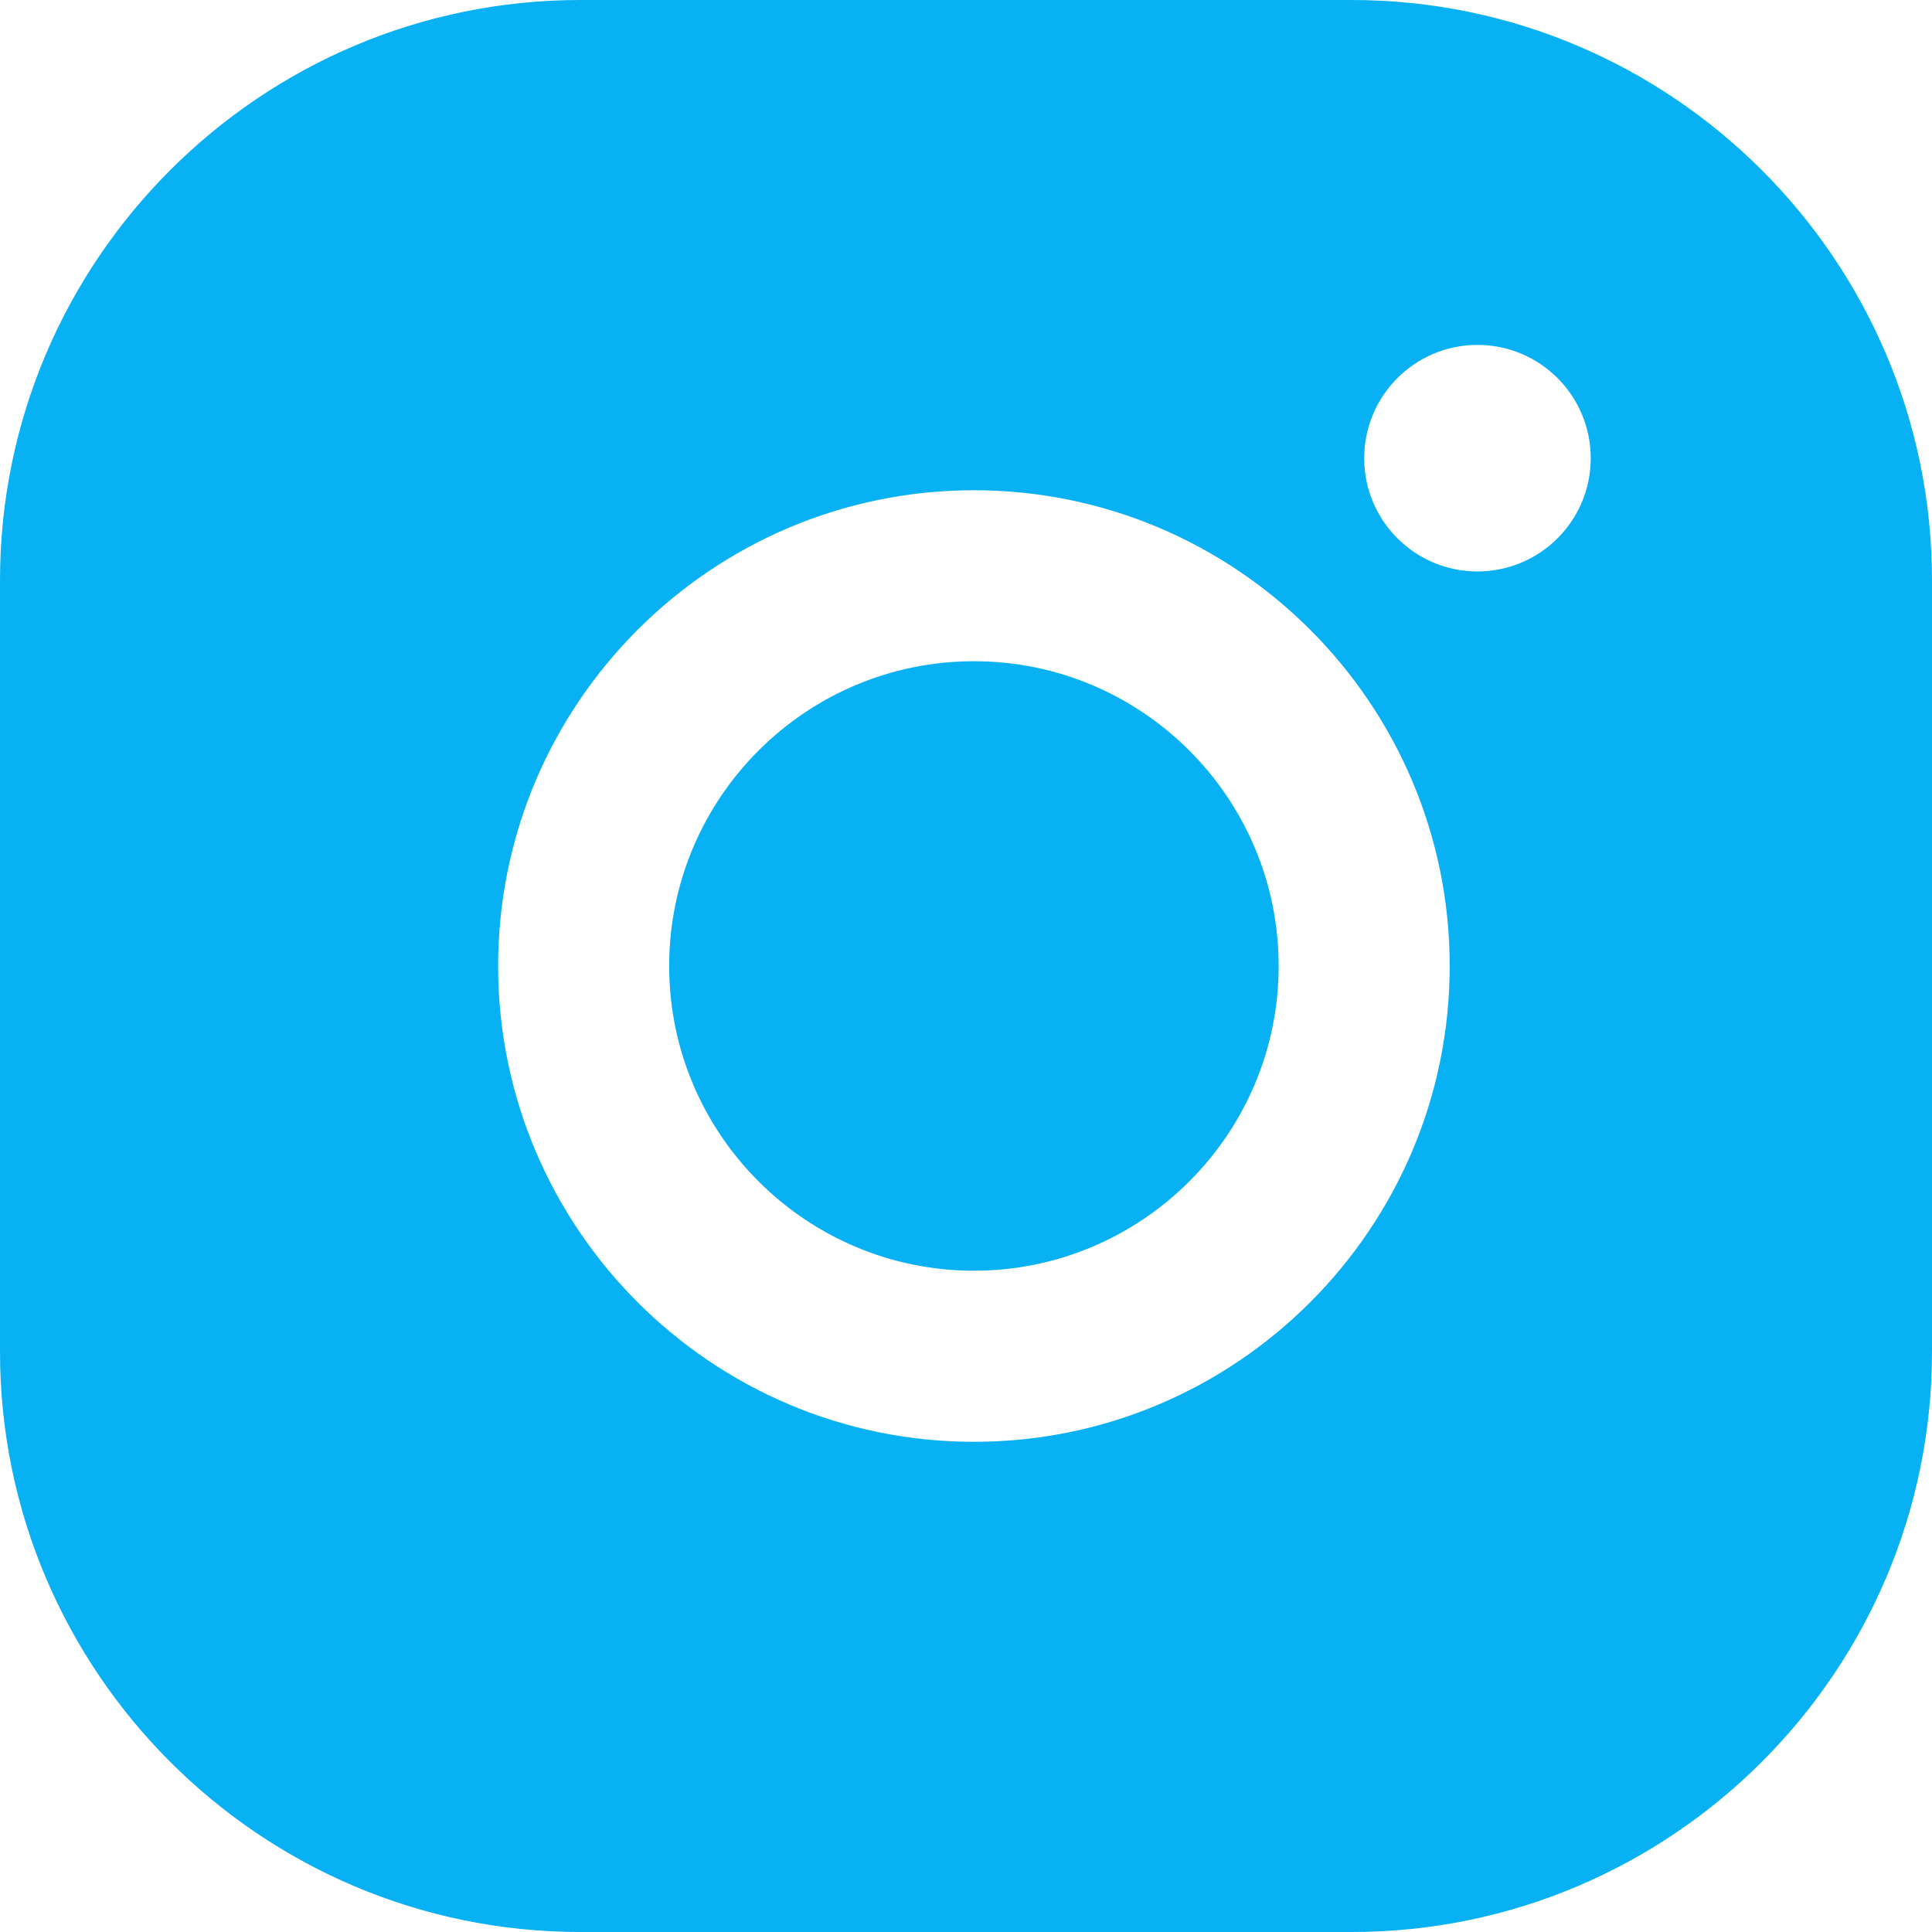
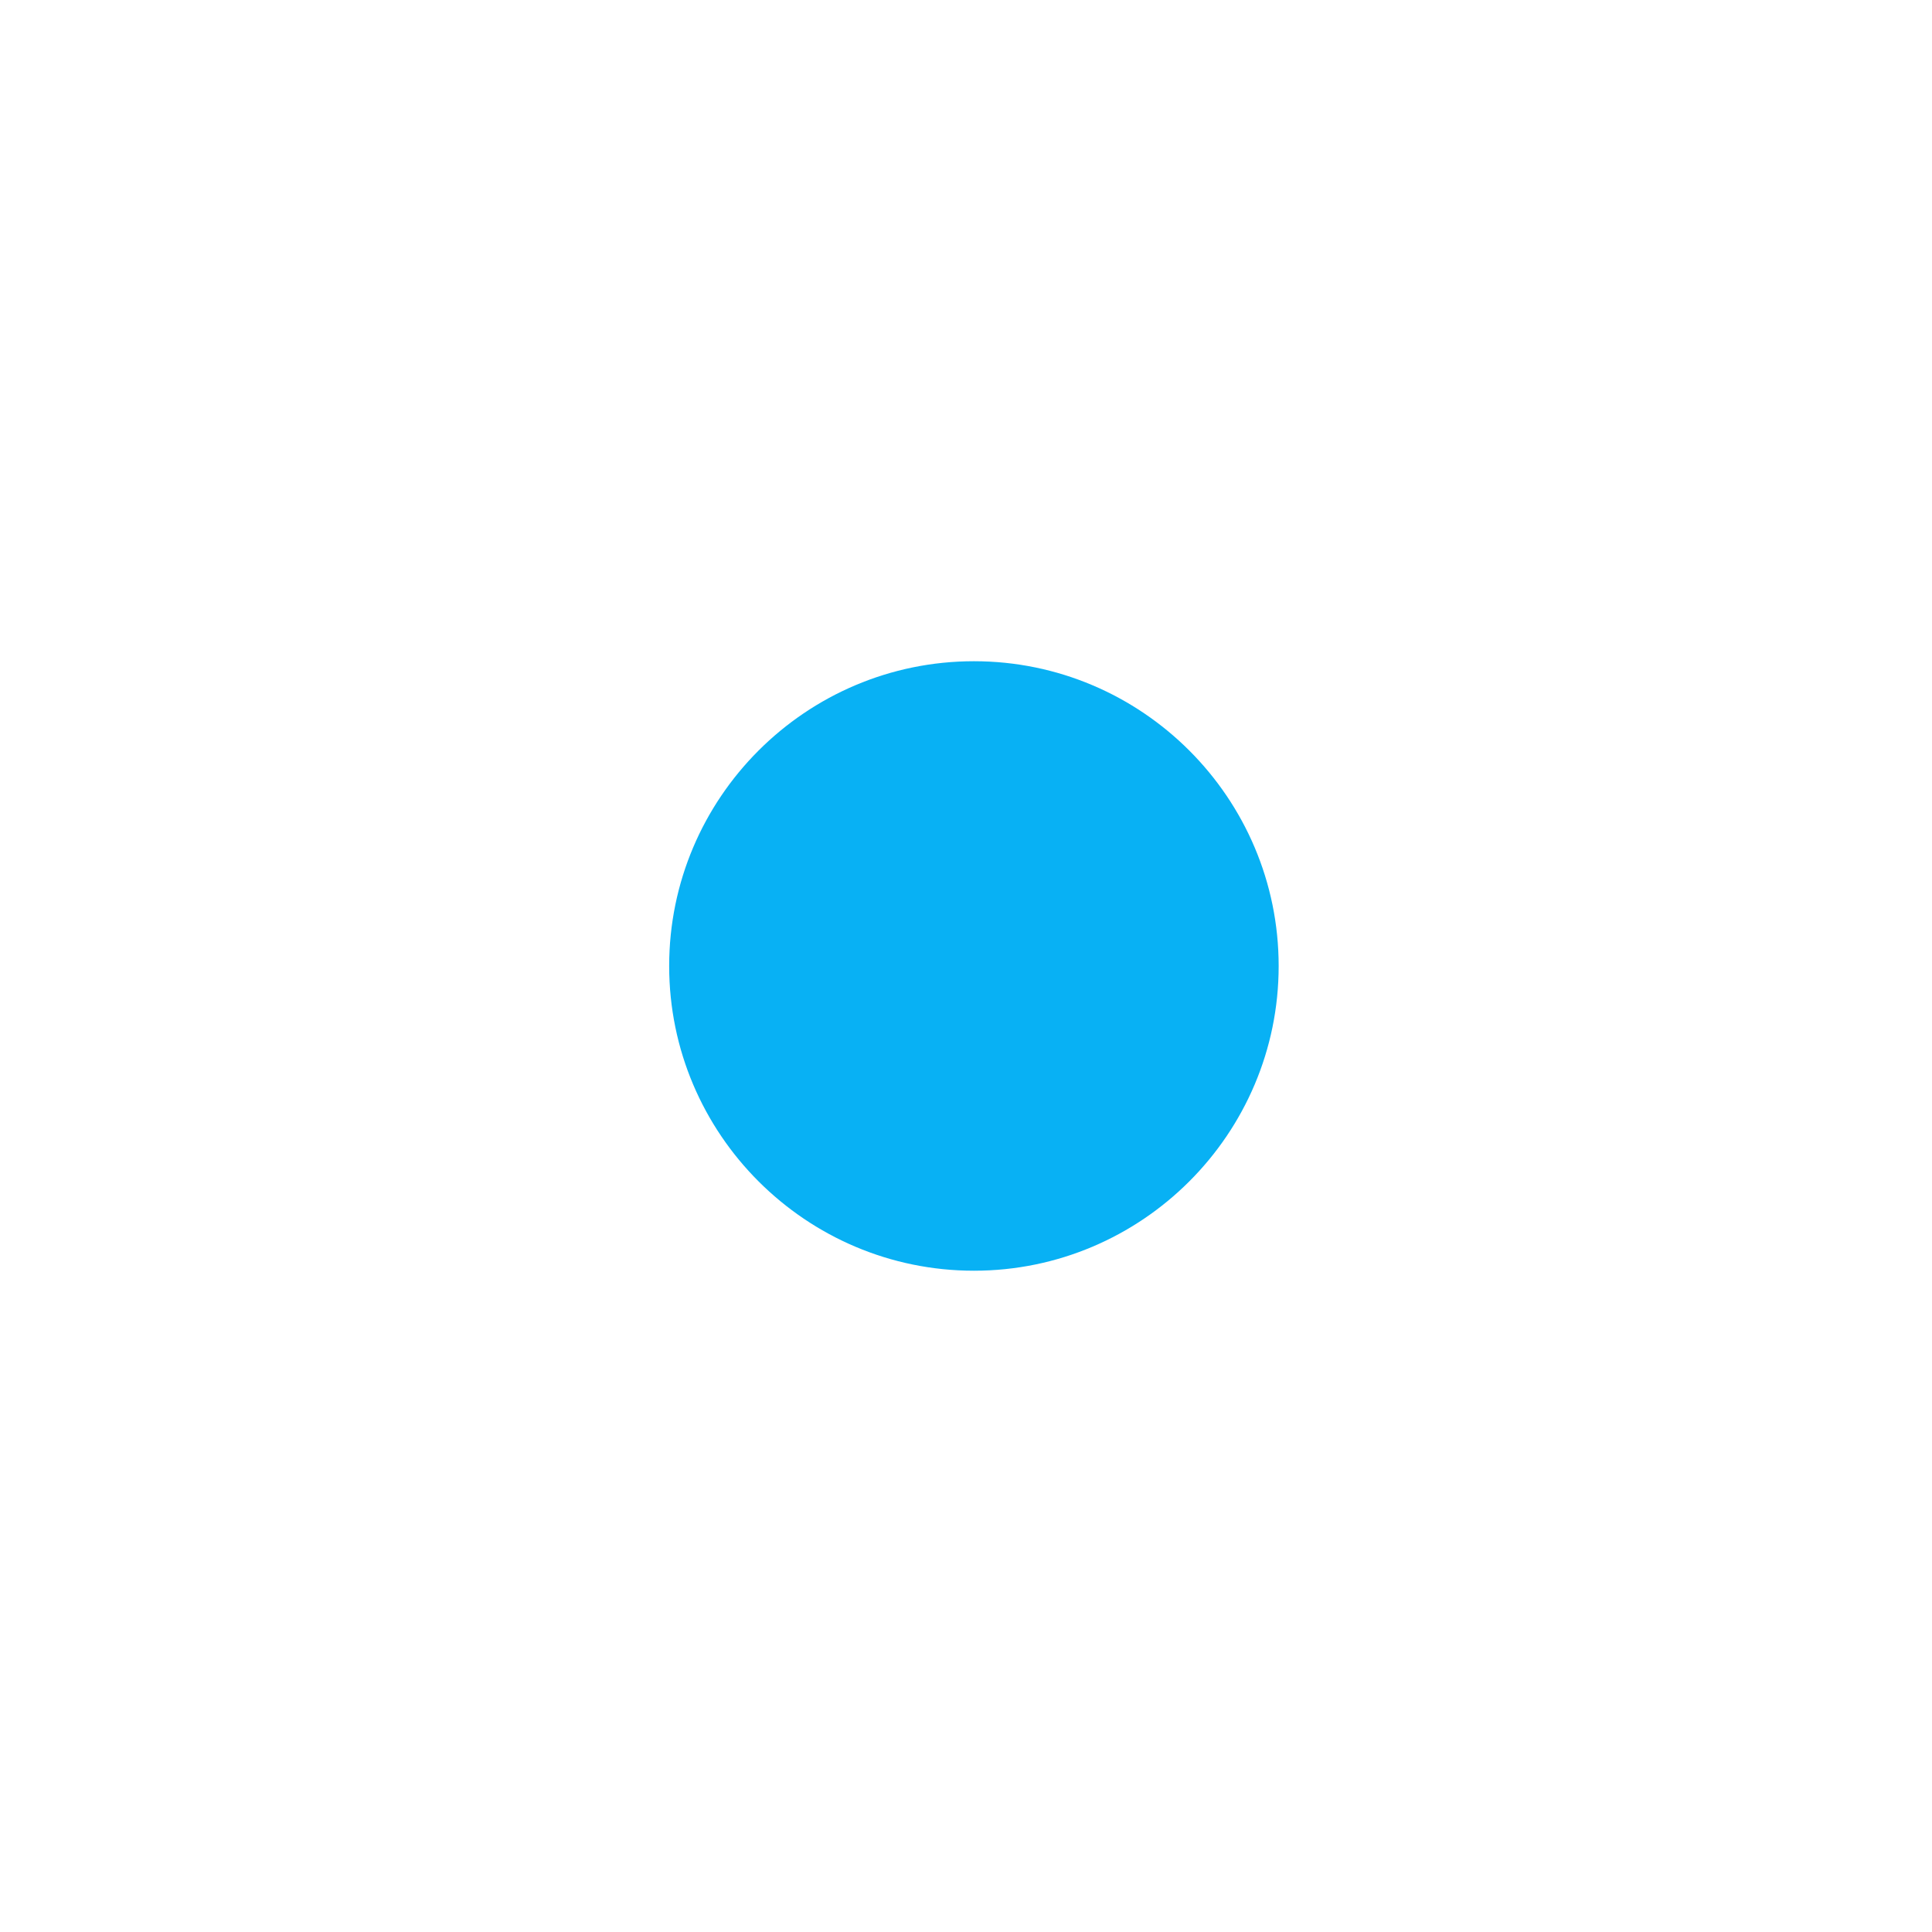
<svg xmlns="http://www.w3.org/2000/svg" width="36" height="36" viewBox="0 0 36 36" fill="none">
  <path d="M18.148 12.321C15.016 12.321 12.469 14.868 12.469 18C12.469 21.132 15.018 23.678 18.148 23.678C21.278 23.678 23.826 21.132 23.826 18C23.826 14.868 21.28 12.321 18.148 12.321Z" fill="#08B1F4" />
-   <path d="M25.187 0H10.813C4.851 0 0 4.851 0 10.813V25.187C0 31.149 4.851 36 10.813 36H25.187C31.149 36 36 31.149 36 25.187V10.813C36 4.851 31.149 0 25.187 0ZM18.148 26.866C13.259 26.866 9.282 22.888 9.282 18C9.282 13.112 13.259 9.135 18.148 9.135C23.036 9.135 27.013 13.112 27.013 18C27.013 22.888 23.036 26.866 18.148 26.866ZM27.53 10.648C26.365 10.648 25.42 9.703 25.42 8.538C25.42 7.372 26.365 6.427 27.53 6.427C28.696 6.427 29.641 7.372 29.641 8.538C29.641 9.703 28.696 10.648 27.53 10.648Z" fill="#08B1F4" />
</svg>